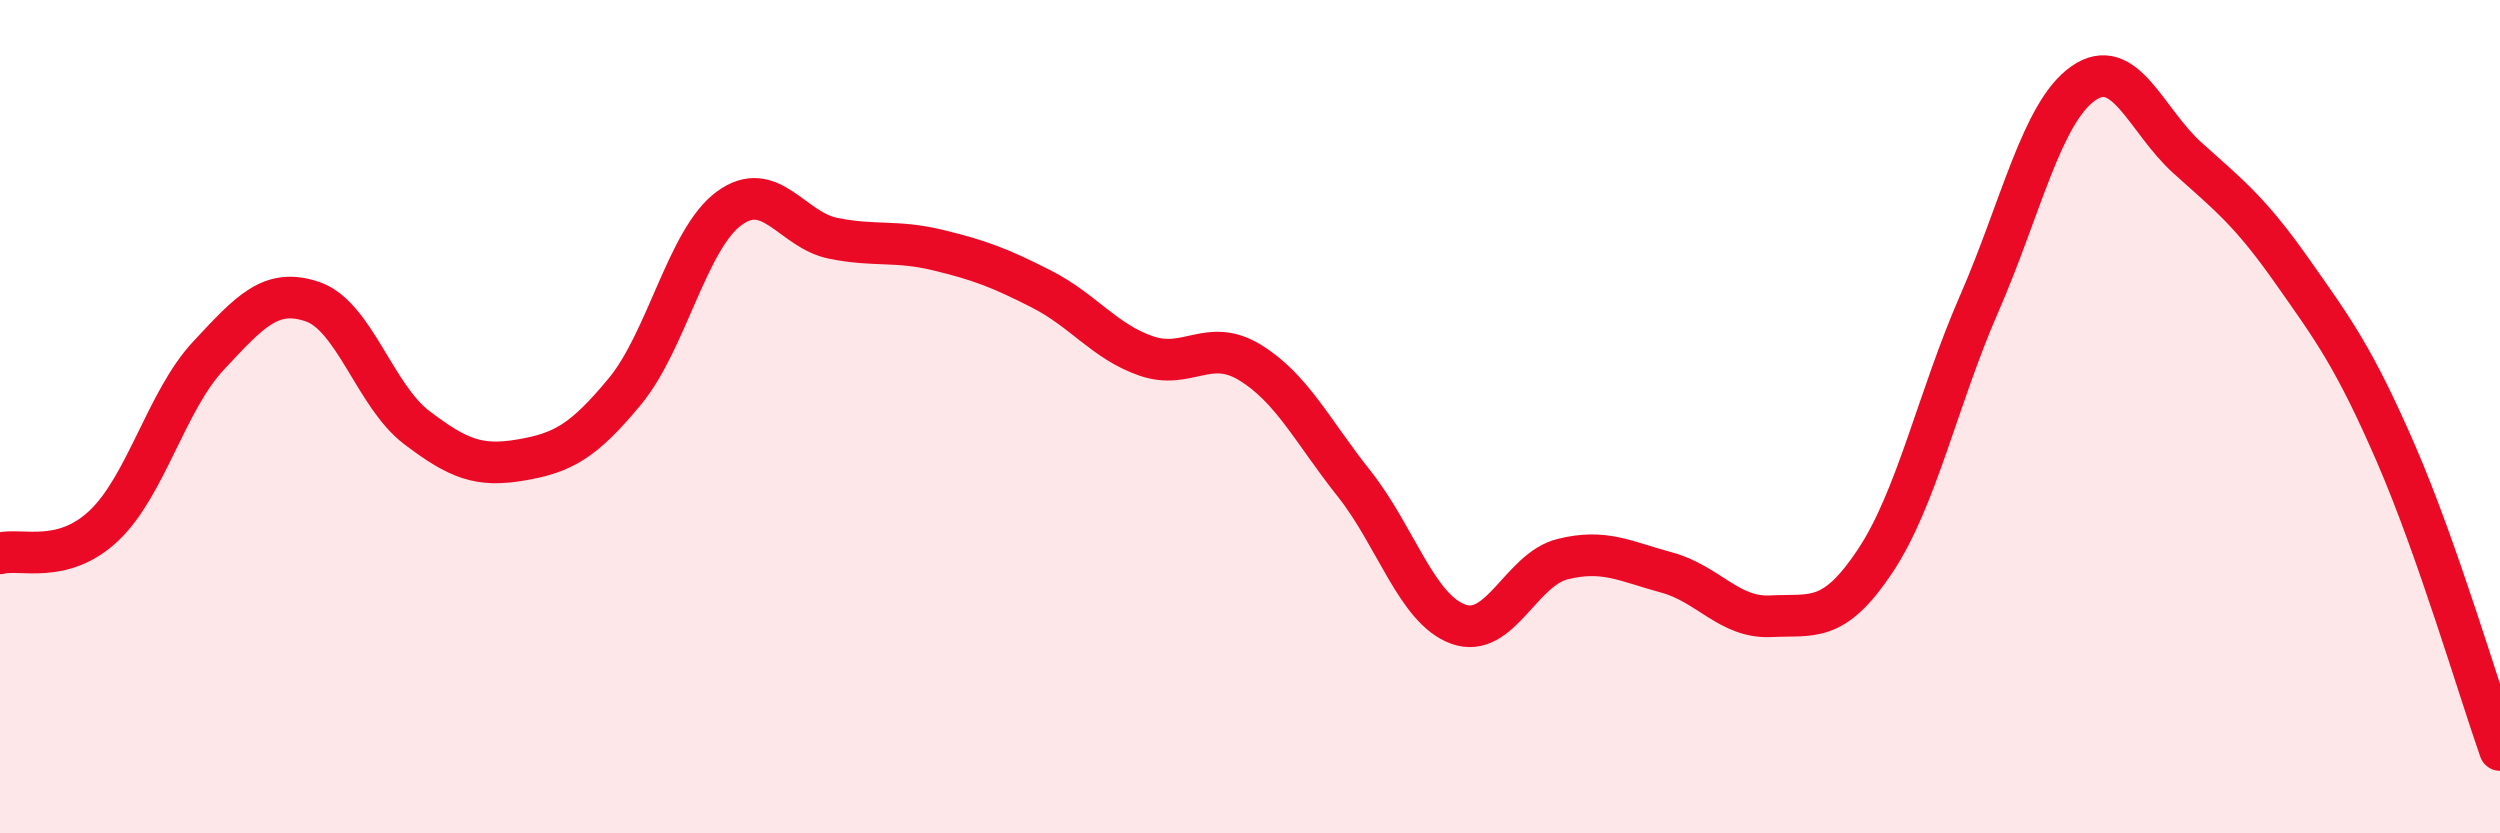
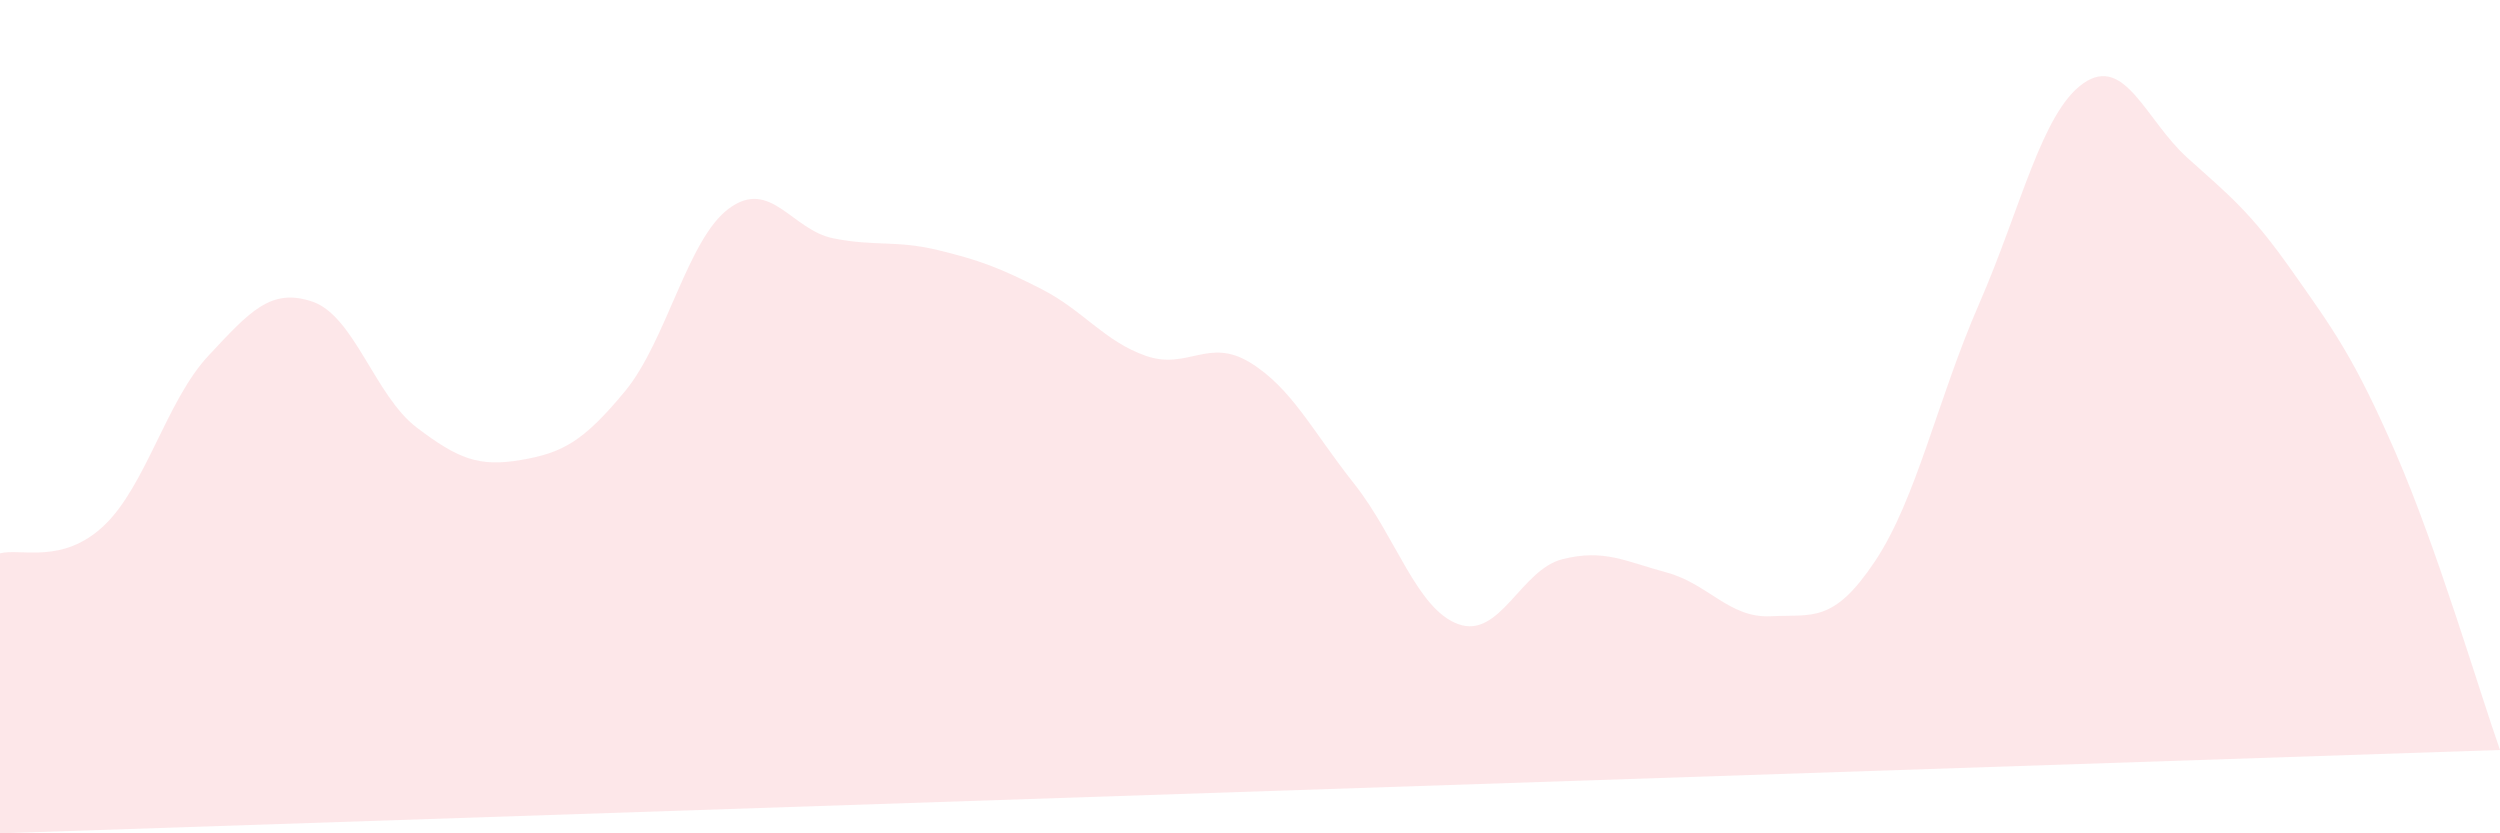
<svg xmlns="http://www.w3.org/2000/svg" width="60" height="20" viewBox="0 0 60 20">
-   <path d="M 0,13.28 C 0.5,13.15 1.5,13.56 2.5,12.61 C 3.5,11.66 4,9.61 5,8.54 C 6,7.47 6.5,6.9 7.5,7.24 C 8.5,7.58 9,9.5 10,10.26 C 11,11.02 11.5,11.21 12.5,11.04 C 13.5,10.87 14,10.6 15,9.39 C 16,8.18 16.5,5.73 17.5,5 C 18.5,4.27 19,5.52 20,5.72 C 21,5.92 21.5,5.76 22.5,6 C 23.5,6.24 24,6.43 25,6.94 C 26,7.45 26.5,8.19 27.5,8.54 C 28.5,8.89 29,8.09 30,8.7 C 31,9.31 31.5,10.35 32.5,11.61 C 33.5,12.87 34,14.62 35,14.98 C 36,15.34 36.5,13.67 37.5,13.42 C 38.5,13.17 39,13.47 40,13.74 C 41,14.01 41.5,14.84 42.5,14.79 C 43.5,14.74 44,14.97 45,13.47 C 46,11.97 46.5,9.58 47.5,7.29 C 48.5,5 49,2.7 50,2 C 51,1.3 51.5,2.89 52.5,3.79 C 53.5,4.69 54,5.07 55,6.49 C 56,7.91 56.5,8.58 57.5,10.88 C 58.5,13.18 59.5,16.58 60,18L60 20L0 20Z" fill="#EB0A25" opacity="0.1" stroke-linecap="round" stroke-linejoin="round" />
-   <path d="M 0,13.28 C 0.5,13.15 1.5,13.56 2.5,12.61 C 3.5,11.66 4,9.61 5,8.54 C 6,7.47 6.5,6.9 7.5,7.24 C 8.5,7.58 9,9.5 10,10.26 C 11,11.02 11.5,11.21 12.5,11.04 C 13.5,10.87 14,10.6 15,9.39 C 16,8.18 16.5,5.73 17.5,5 C 18.5,4.27 19,5.52 20,5.72 C 21,5.92 21.5,5.76 22.5,6 C 23.5,6.24 24,6.43 25,6.94 C 26,7.45 26.5,8.19 27.5,8.54 C 28.5,8.89 29,8.09 30,8.7 C 31,9.31 31.5,10.35 32.5,11.61 C 33.5,12.87 34,14.62 35,14.98 C 36,15.34 36.5,13.67 37.5,13.42 C 38.5,13.17 39,13.47 40,13.74 C 41,14.01 41.5,14.84 42.5,14.79 C 43.5,14.74 44,14.97 45,13.47 C 46,11.97 46.5,9.58 47.5,7.29 C 48.5,5 49,2.7 50,2 C 51,1.3 51.5,2.89 52.5,3.79 C 53.5,4.69 54,5.07 55,6.49 C 56,7.91 56.5,8.58 57.5,10.88 C 58.5,13.18 59.5,16.58 60,18" stroke="#EB0A25" stroke-width="1" fill="none" stroke-linecap="round" stroke-linejoin="round" />
+   <path d="M 0,13.28 C 0.5,13.15 1.5,13.56 2.5,12.61 C 3.5,11.66 4,9.61 5,8.54 C 6,7.47 6.5,6.9 7.5,7.24 C 8.5,7.58 9,9.5 10,10.26 C 11,11.02 11.5,11.21 12.5,11.04 C 13.5,10.87 14,10.6 15,9.39 C 16,8.18 16.5,5.73 17.5,5 C 18.5,4.27 19,5.52 20,5.72 C 21,5.92 21.5,5.76 22.5,6 C 23.5,6.24 24,6.43 25,6.94 C 26,7.45 26.5,8.19 27.5,8.54 C 28.5,8.89 29,8.09 30,8.7 C 31,9.31 31.5,10.35 32.5,11.61 C 33.5,12.87 34,14.62 35,14.98 C 36,15.34 36.5,13.67 37.5,13.42 C 38.5,13.17 39,13.47 40,13.74 C 41,14.01 41.5,14.84 42.5,14.79 C 43.5,14.74 44,14.97 45,13.47 C 46,11.97 46.5,9.58 47.5,7.29 C 48.5,5 49,2.7 50,2 C 51,1.3 51.5,2.89 52.5,3.79 C 53.5,4.69 54,5.07 55,6.49 C 56,7.91 56.5,8.58 57.5,10.88 C 58.5,13.18 59.5,16.58 60,18L0 20Z" fill="#EB0A25" opacity="0.1" stroke-linecap="round" stroke-linejoin="round" />
</svg>